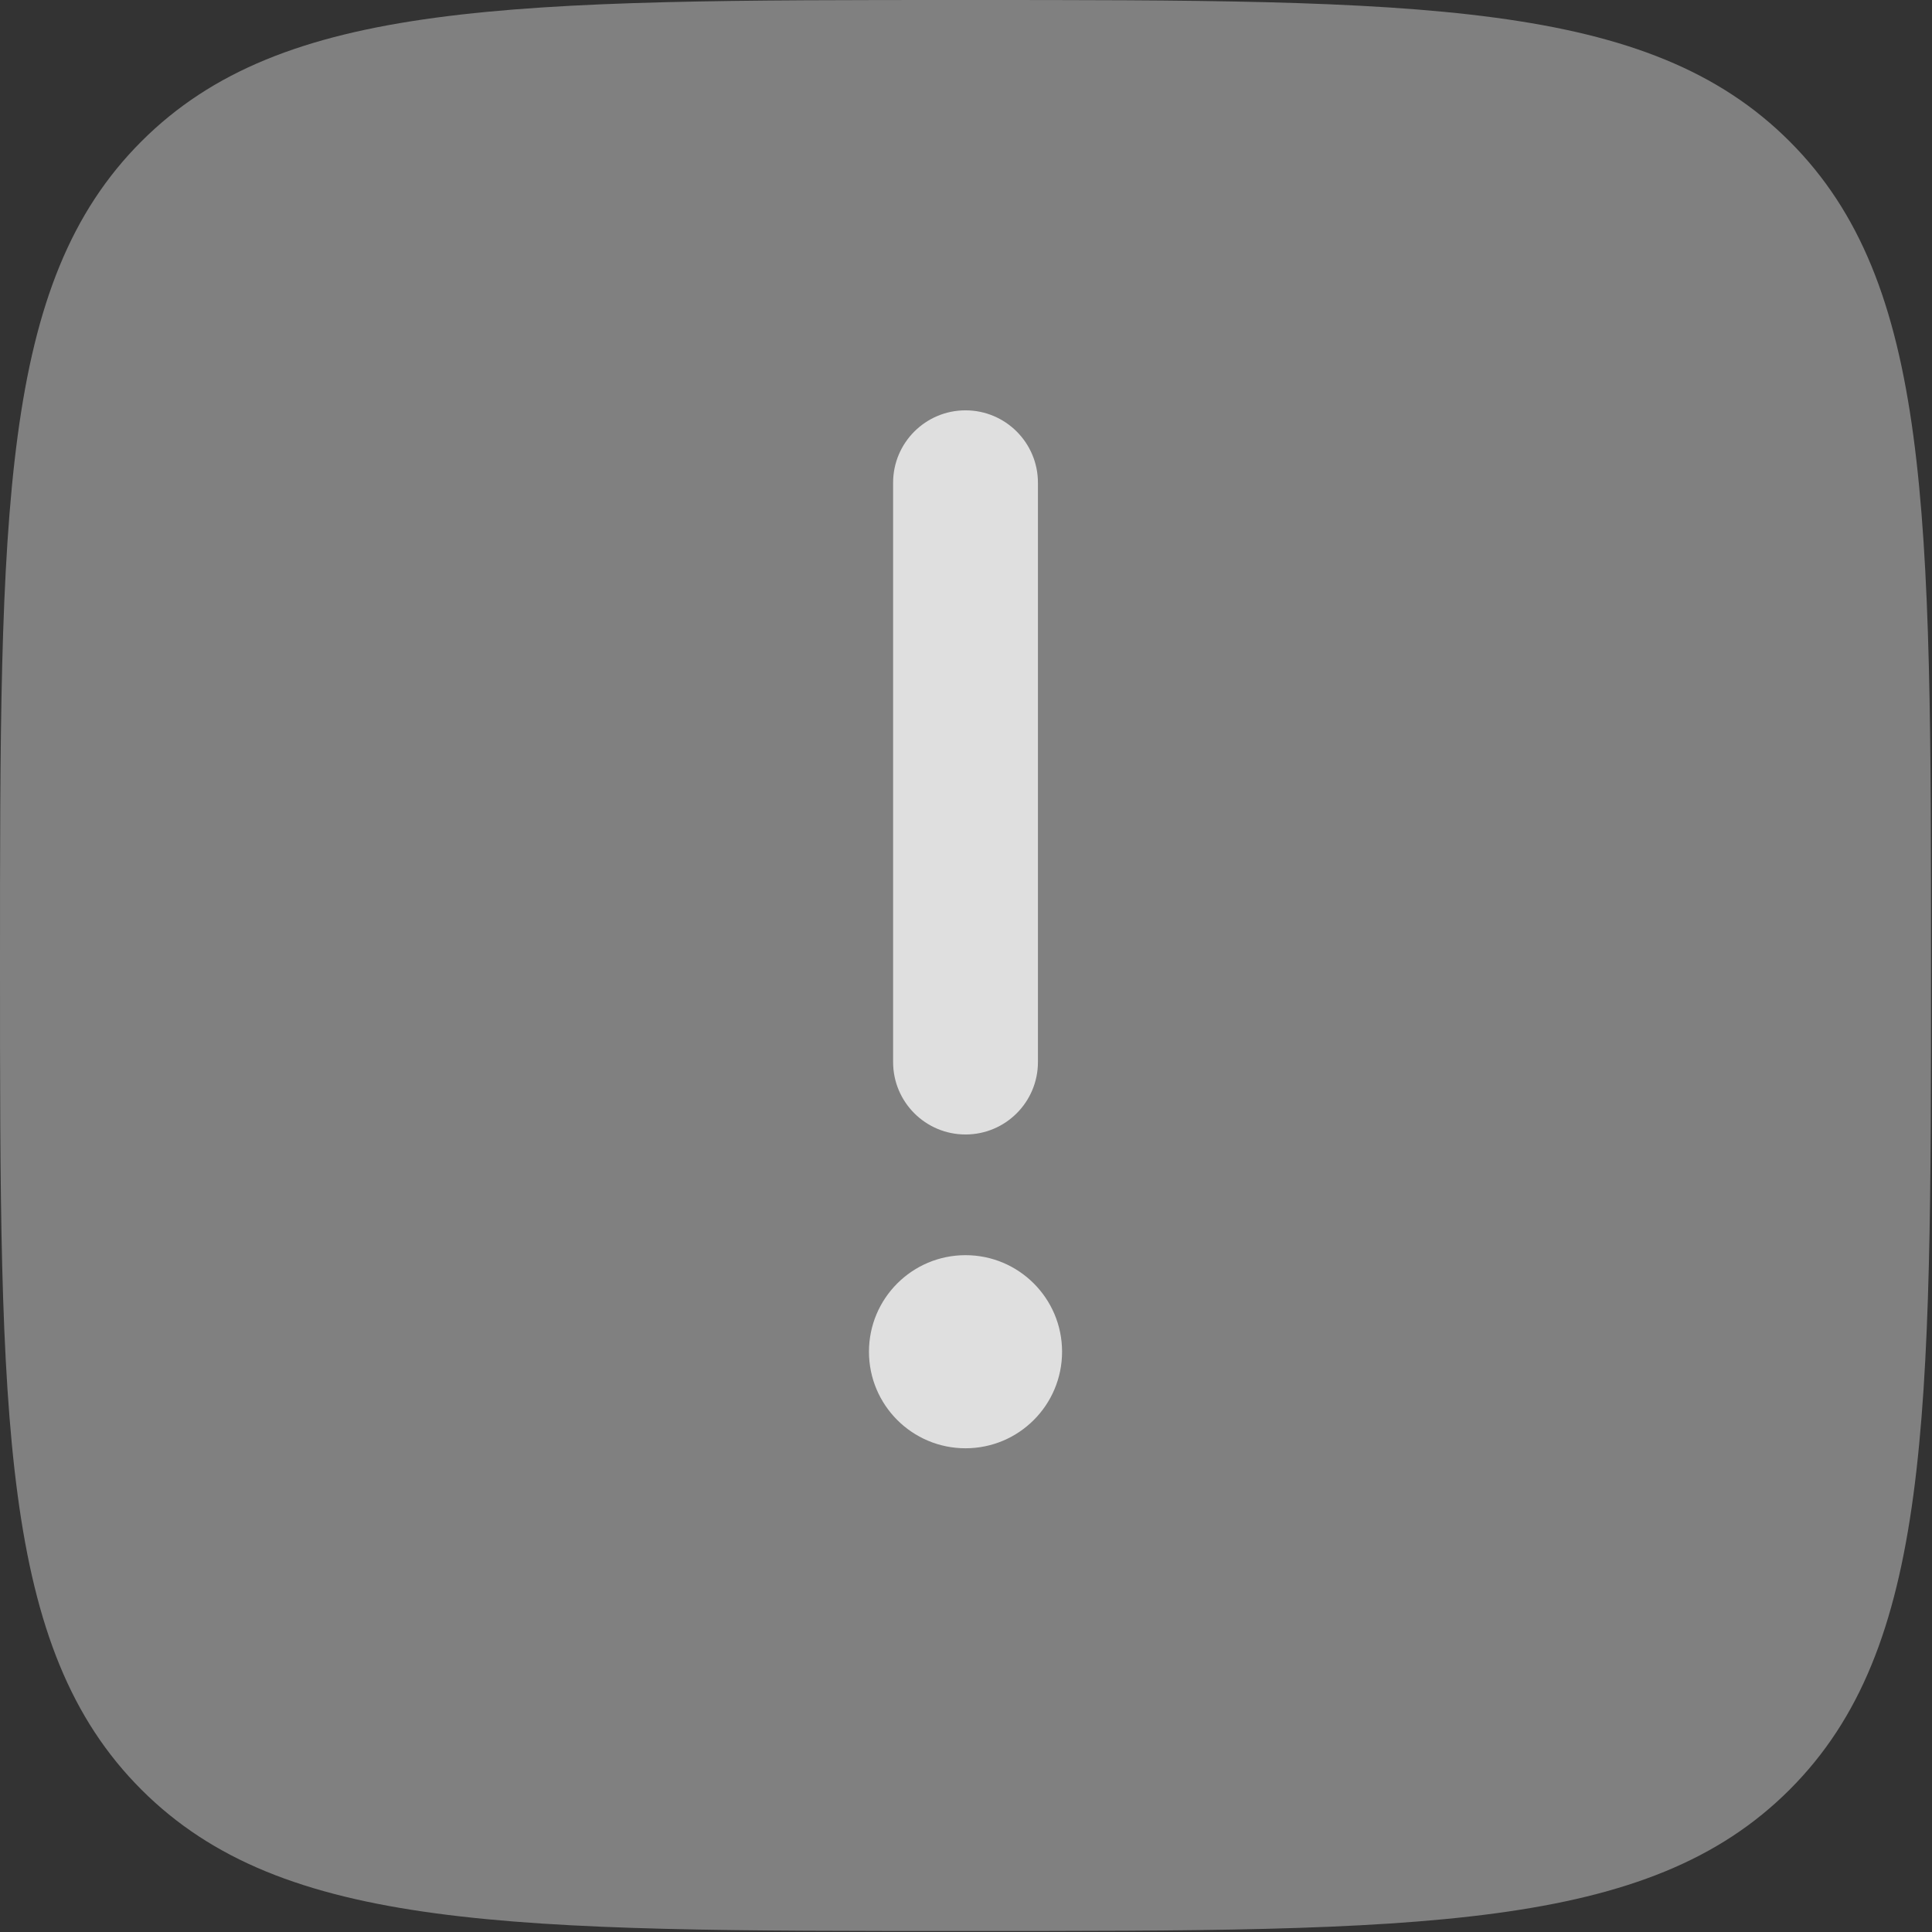
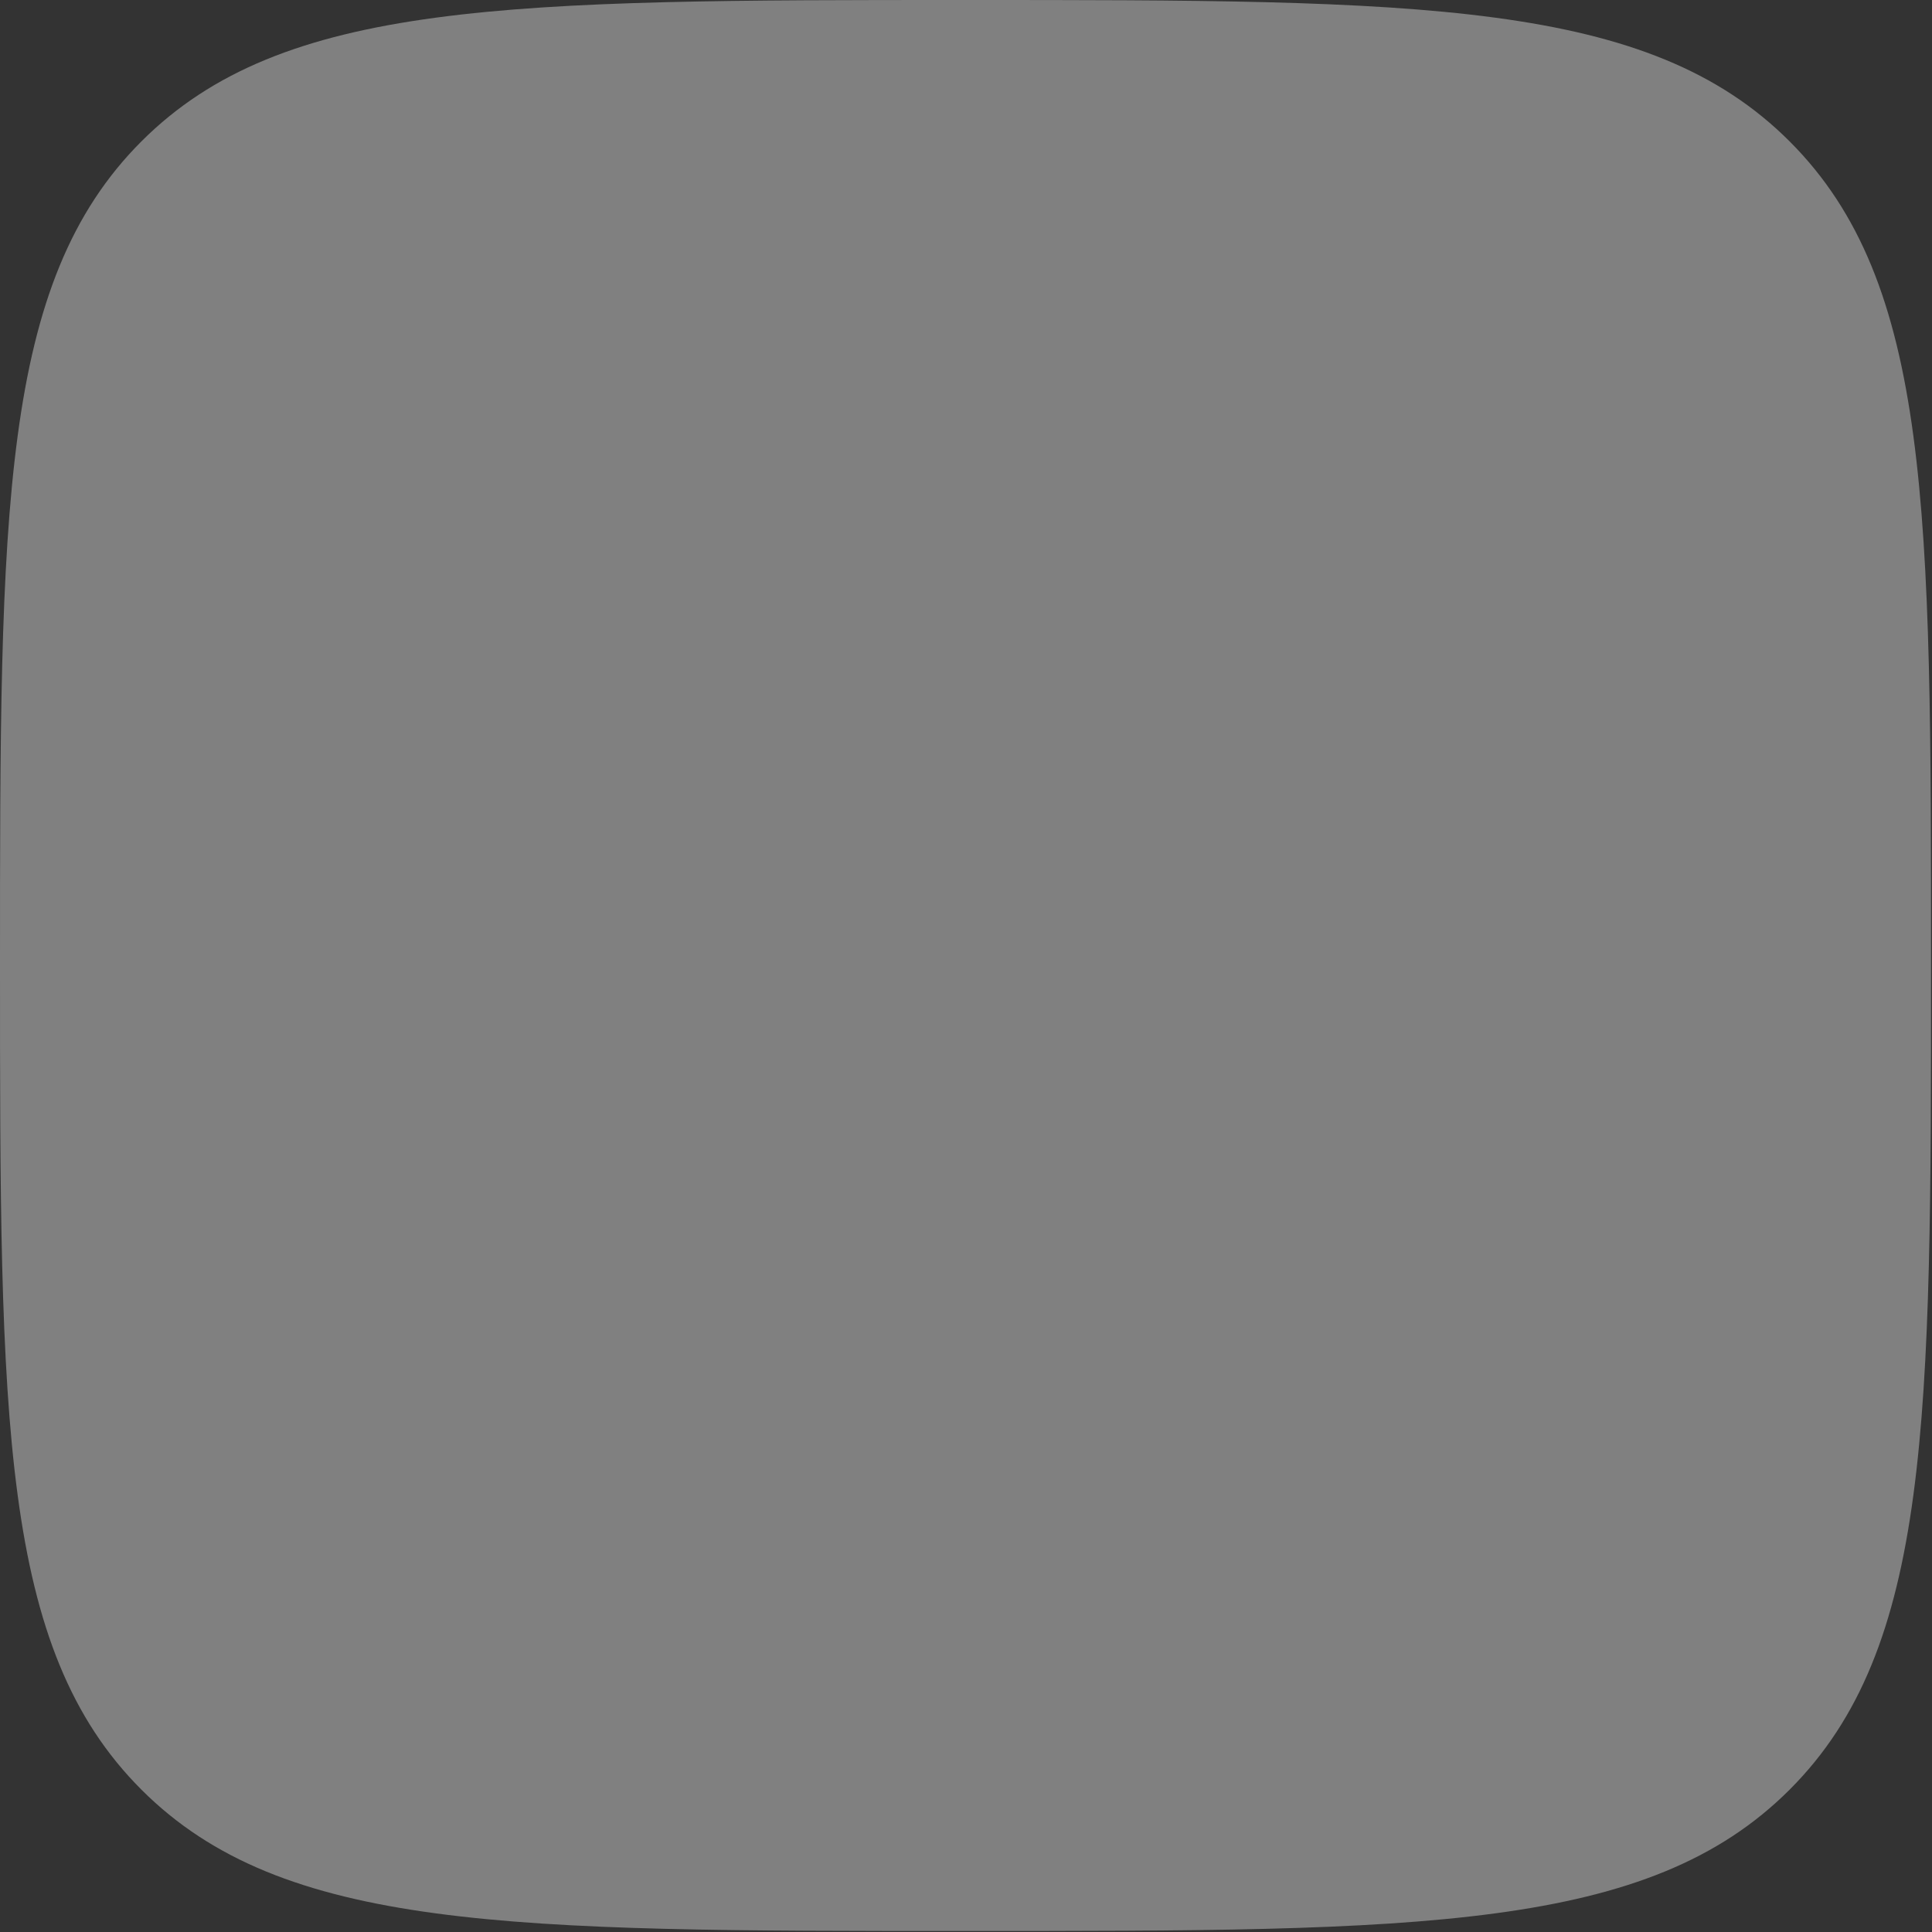
<svg xmlns="http://www.w3.org/2000/svg" viewBox="0 0 667 667" fill="none">
  <rect x="0" y="0" width="667" height="667" fill="#333333" stroke="none" />
  <path opacity="0.5" d="M333.333 0C176.198 0 97.631 -3.97364e-06 48.816 48.816C-3.97364e-06 97.631 0 176.198 0 333.333C0 490.467 -3.97364e-06 569.037 48.816 617.85C97.631 666.667 176.198 666.667 333.333 666.667C490.467 666.667 569.037 666.667 617.85 617.85C666.667 569.037 666.667 490.467 666.667 333.333C666.667 176.198 666.667 97.631 617.85 48.816C569.037 -3.97364e-06 490.467 0 333.333 0Z" fill="white" fill-opacity="0.75" />
-   <path d="M333.334 141.666C347.141 141.666 358.334 152.859 358.334 166.666V366.666C358.334 380.473 347.141 391.666 333.334 391.666C319.527 391.666 308.334 380.473 308.334 366.666V166.666C308.334 152.859 319.527 141.666 333.334 141.666Z" fill="white" fill-opacity="0.75" />
-   <path d="M333.333 500C351.743 500 366.667 485.076 366.667 466.666C366.667 448.256 351.743 433.333 333.333 433.333C314.923 433.333 300 448.256 300 466.666C300 485.076 314.923 500 333.333 500Z" fill="white" fill-opacity="0.75" />
</svg>